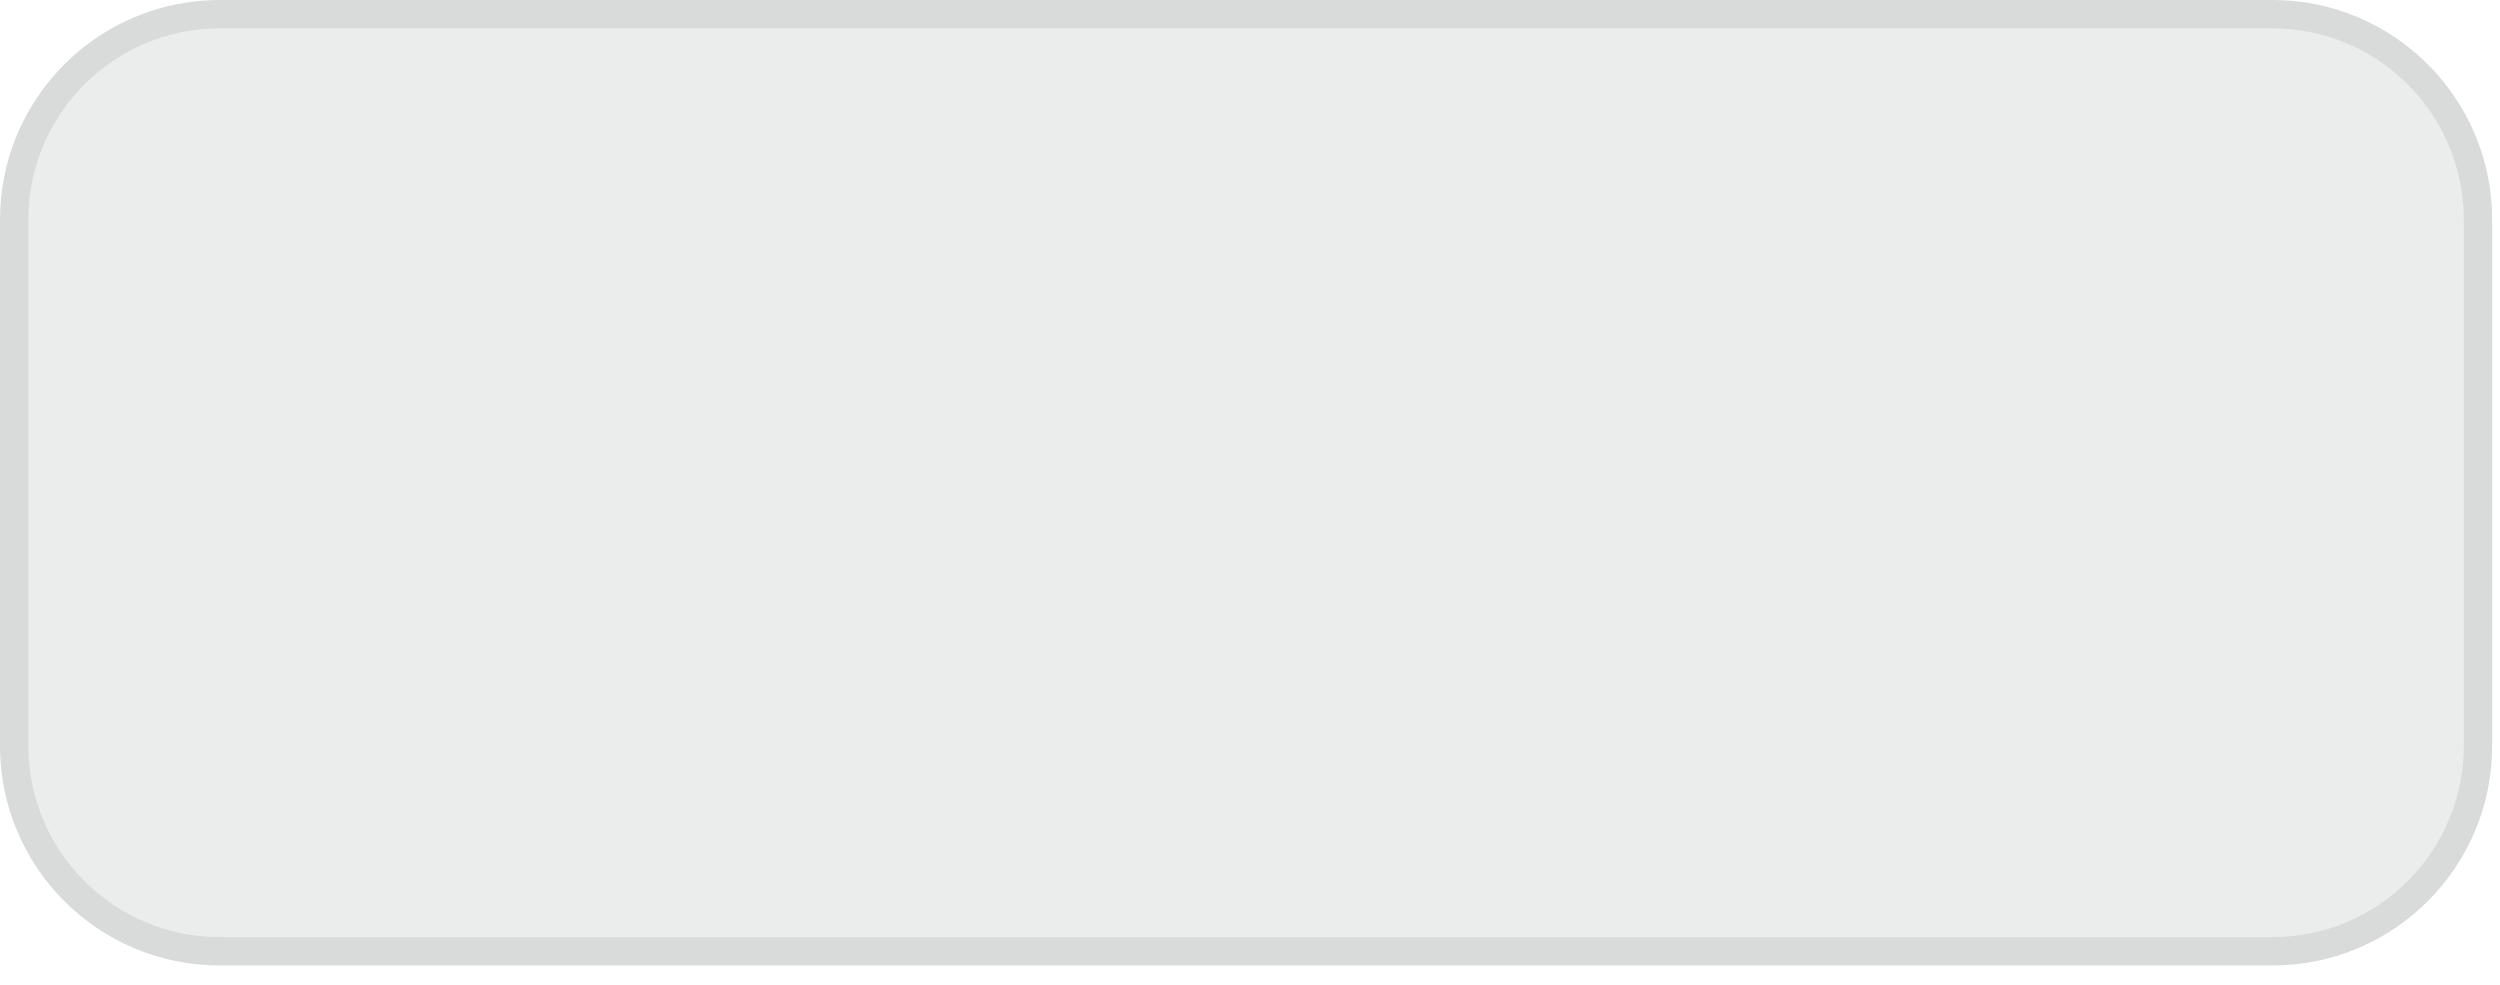
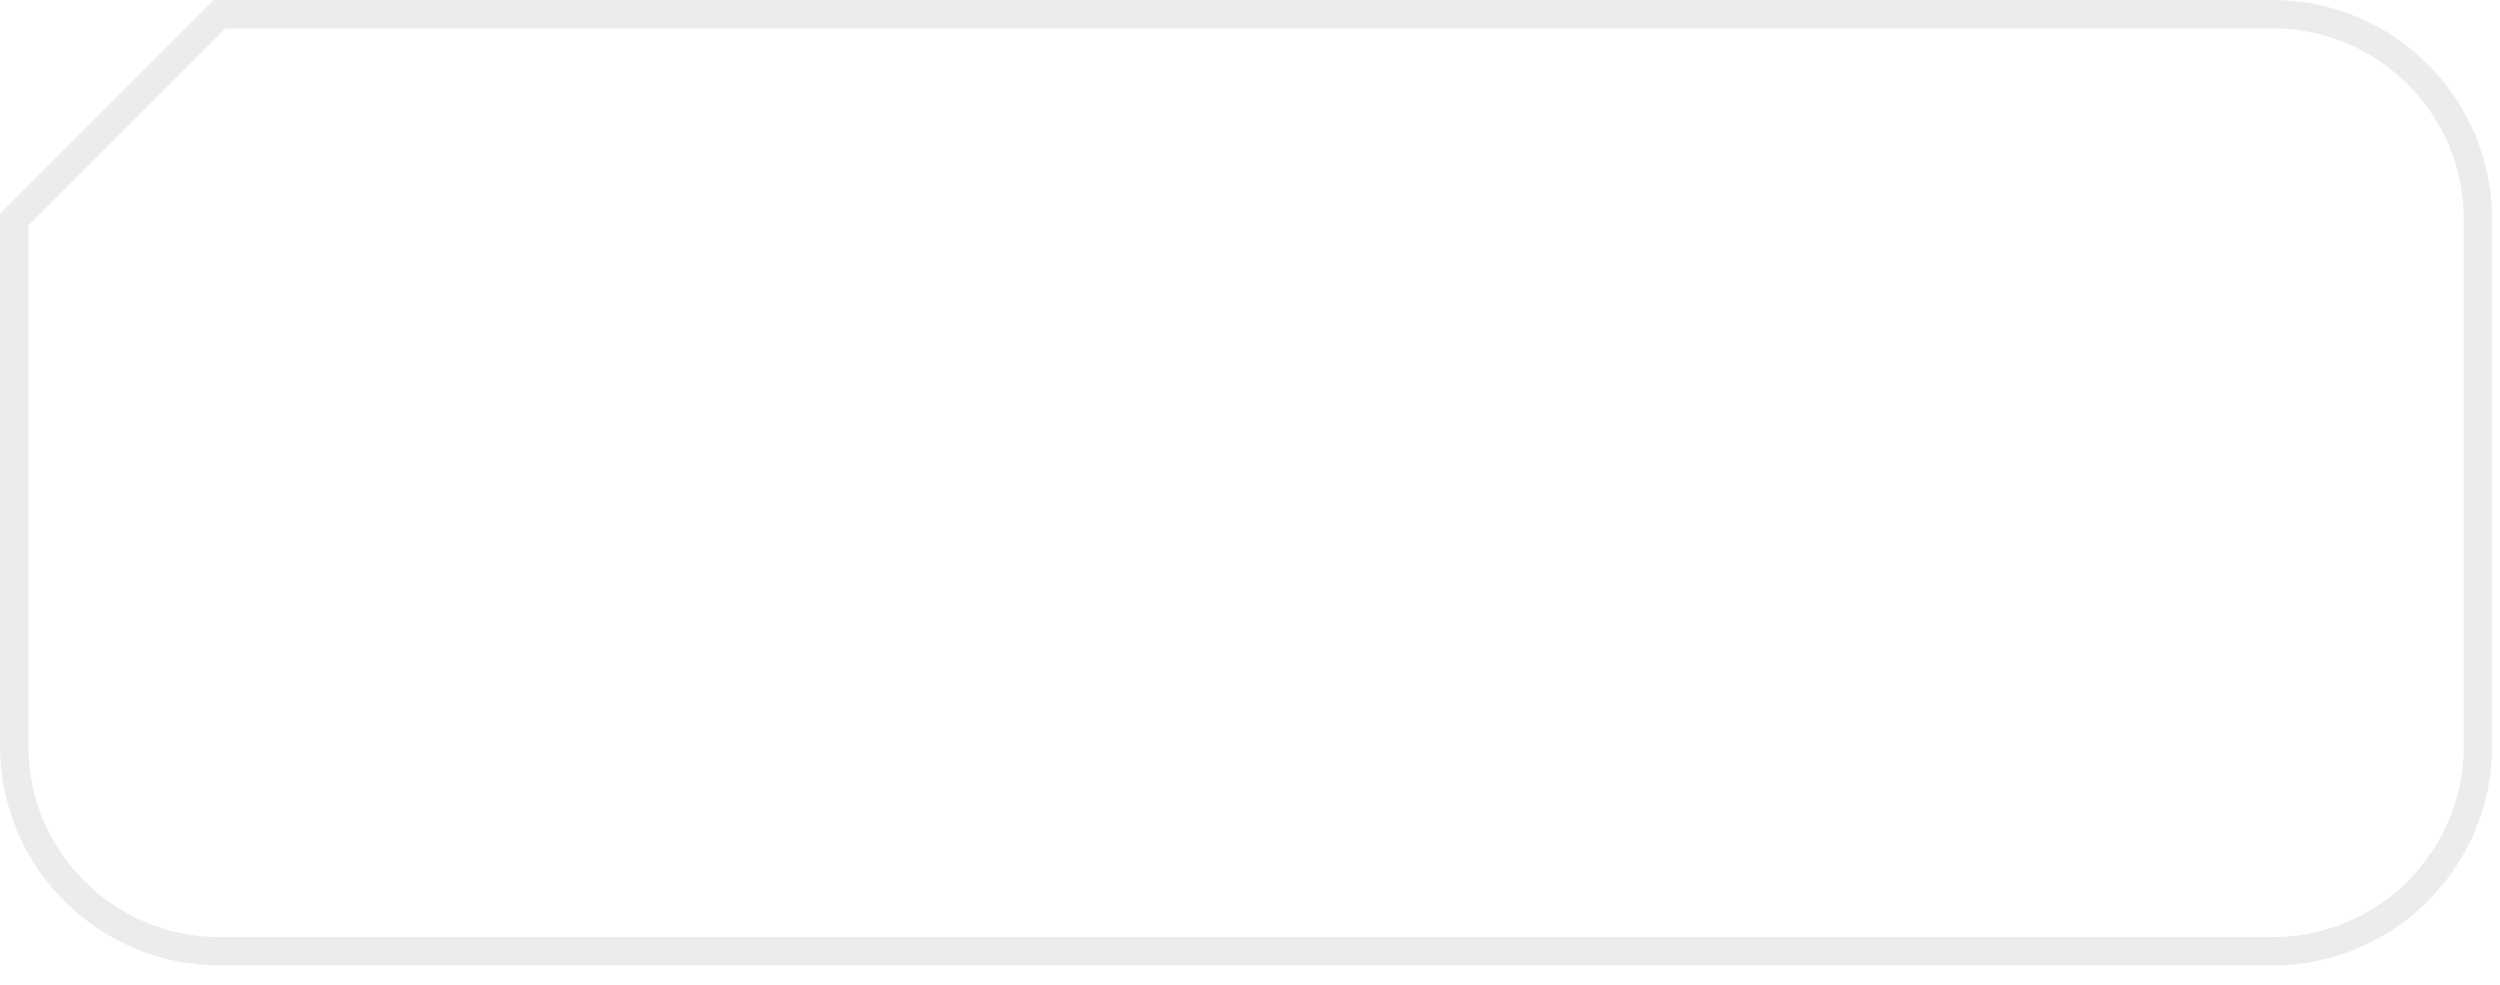
<svg xmlns="http://www.w3.org/2000/svg" fill="none" height="100%" overflow="visible" preserveAspectRatio="none" style="display: block;" viewBox="0 0 66 26" width="100%">
  <g id="Vector">
-     <path d="M59.993 0H5.801C2.597 0 0 2.597 0 5.801V19.688C0 22.892 2.597 25.489 5.801 25.489H59.993C63.196 25.489 65.793 22.892 65.793 19.688V5.801C65.793 2.597 63.196 0 59.993 0Z" fill="#0B0D11" fill-opacity="0.08" />
-     <path d="M5.801 0.374H59.993C62.99 0.374 65.419 2.804 65.419 5.801V19.689C65.419 22.685 62.99 25.114 59.993 25.114H5.801C2.804 25.114 0.374 22.685 0.374 19.689V5.801C0.374 2.804 2.804 0.374 5.801 0.374Z" stroke="#0B0D11" stroke-opacity="0.08" stroke-width="0.748" />
+     <path d="M5.801 0.374H59.993C62.99 0.374 65.419 2.804 65.419 5.801V19.689C65.419 22.685 62.99 25.114 59.993 25.114H5.801C2.804 25.114 0.374 22.685 0.374 19.689V5.801Z" stroke="#0B0D11" stroke-opacity="0.08" stroke-width="0.748" />
  </g>
</svg>